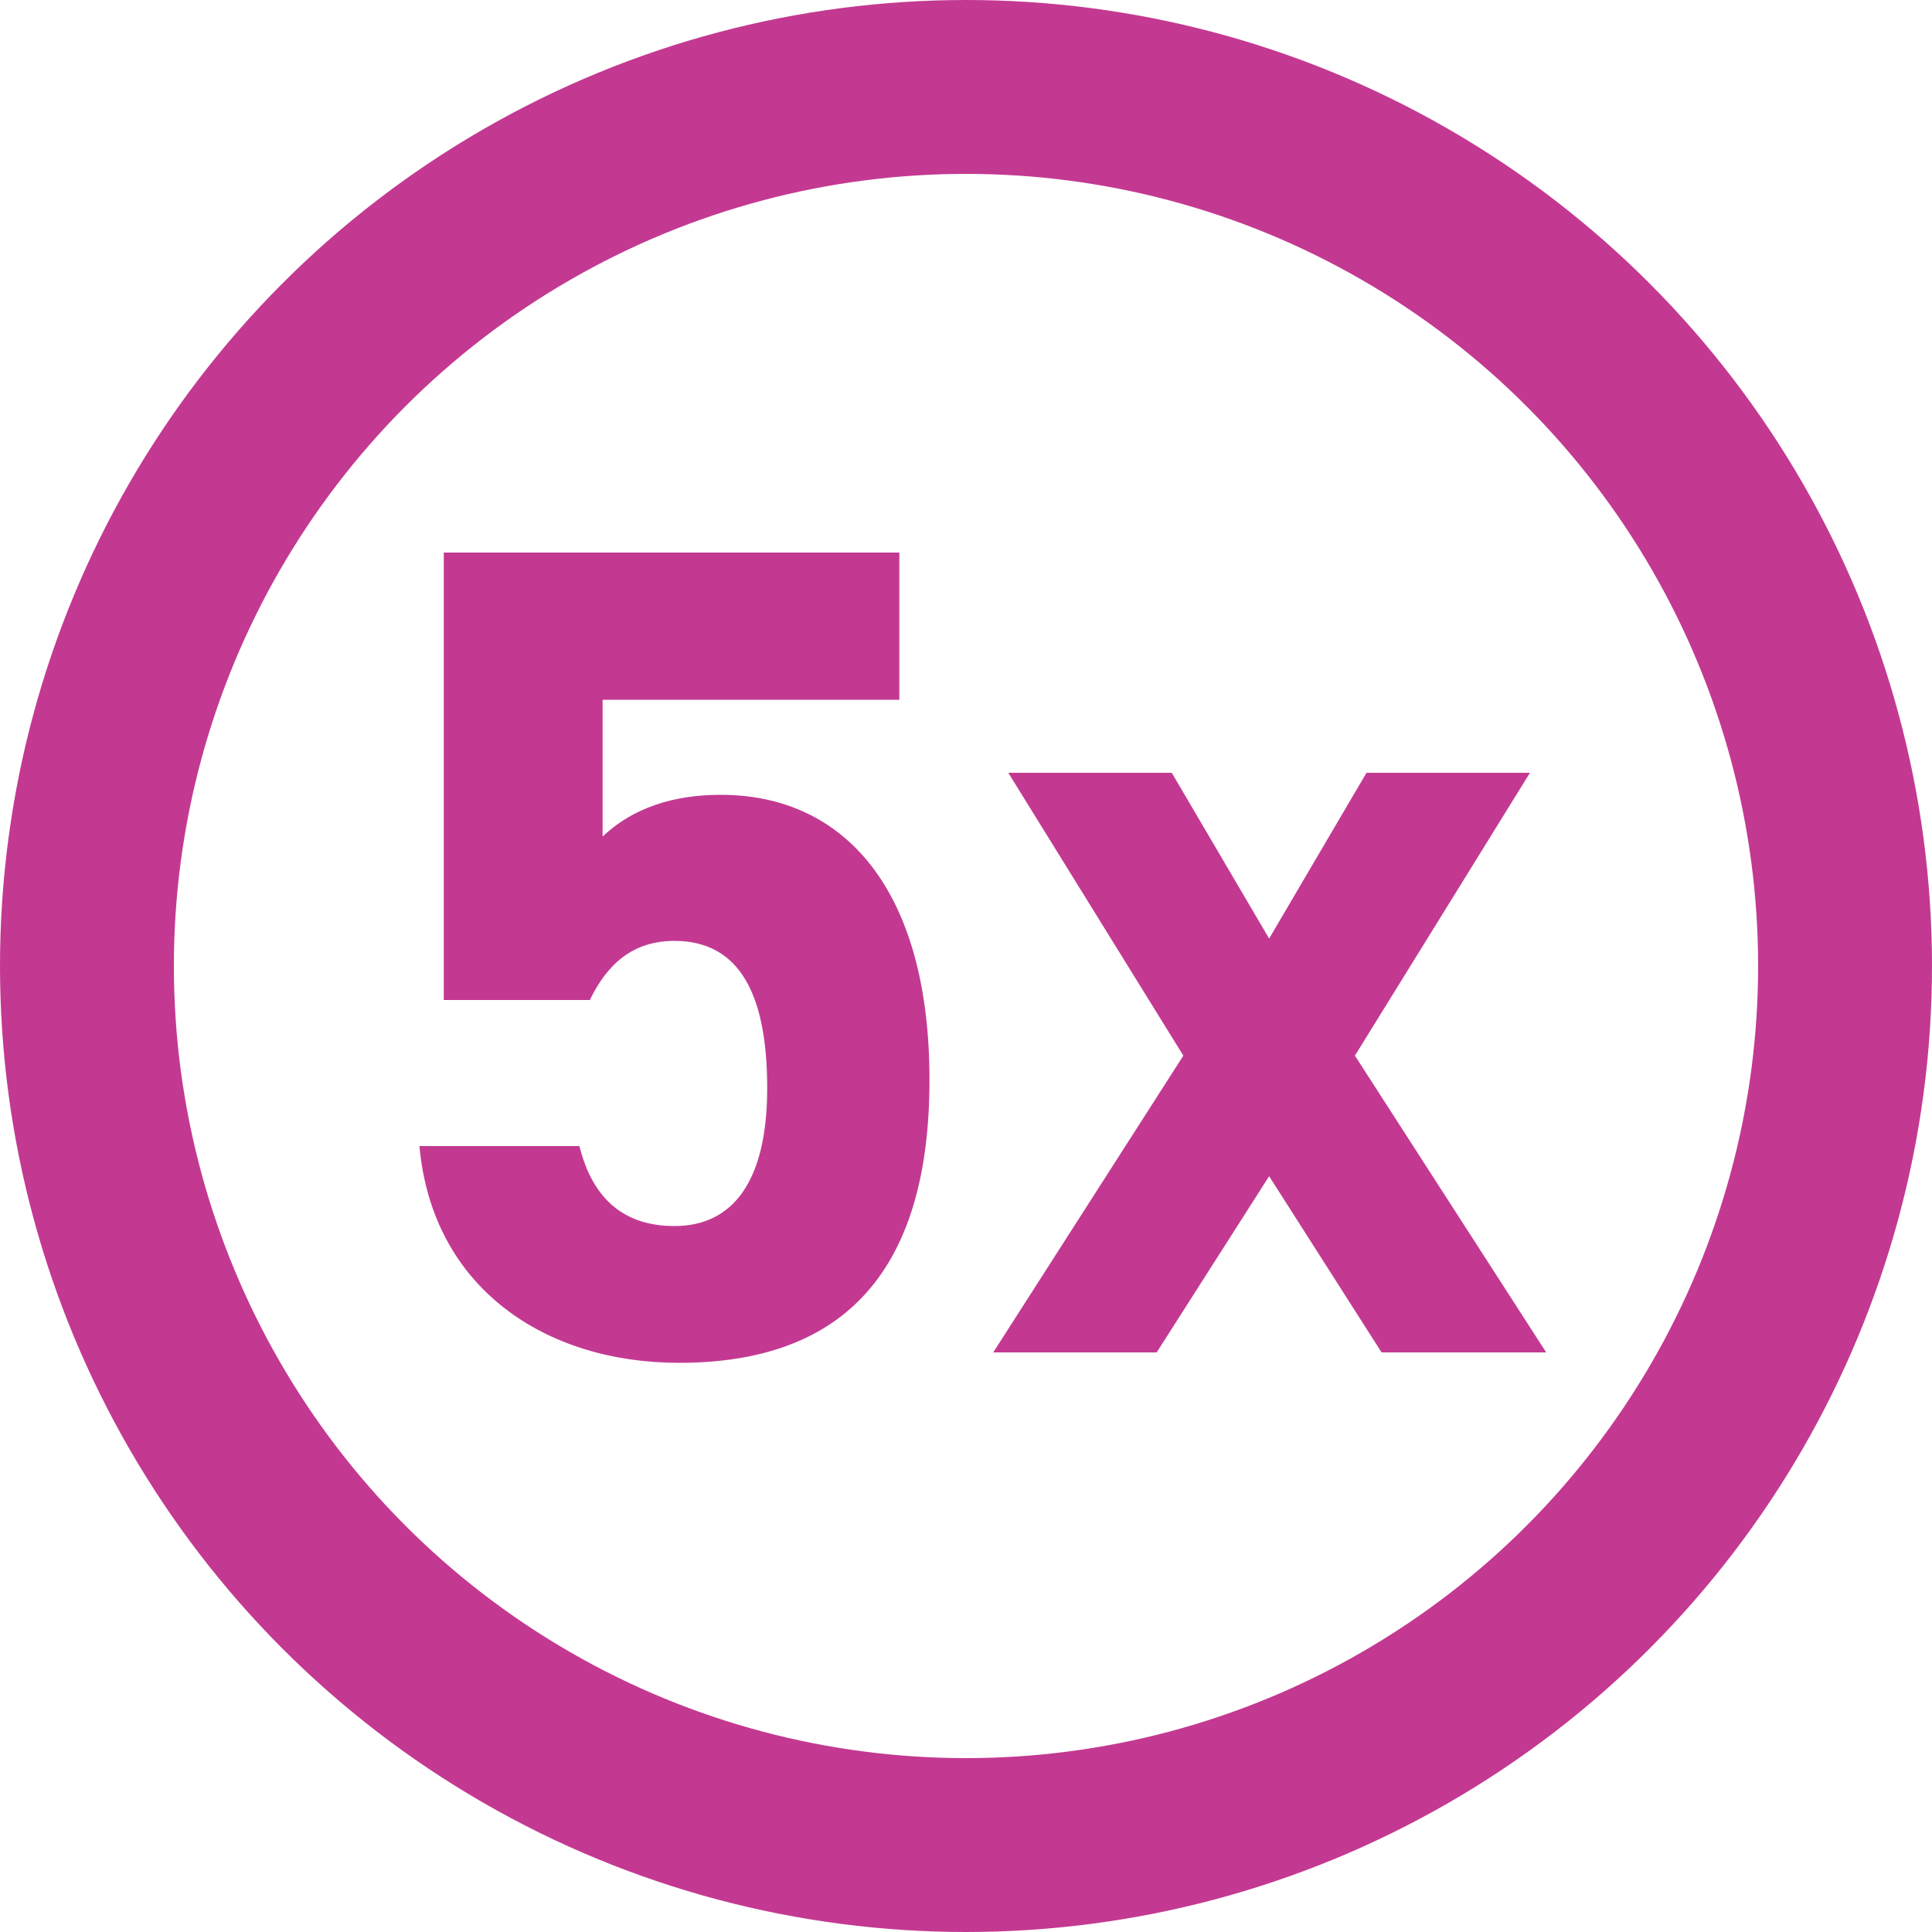
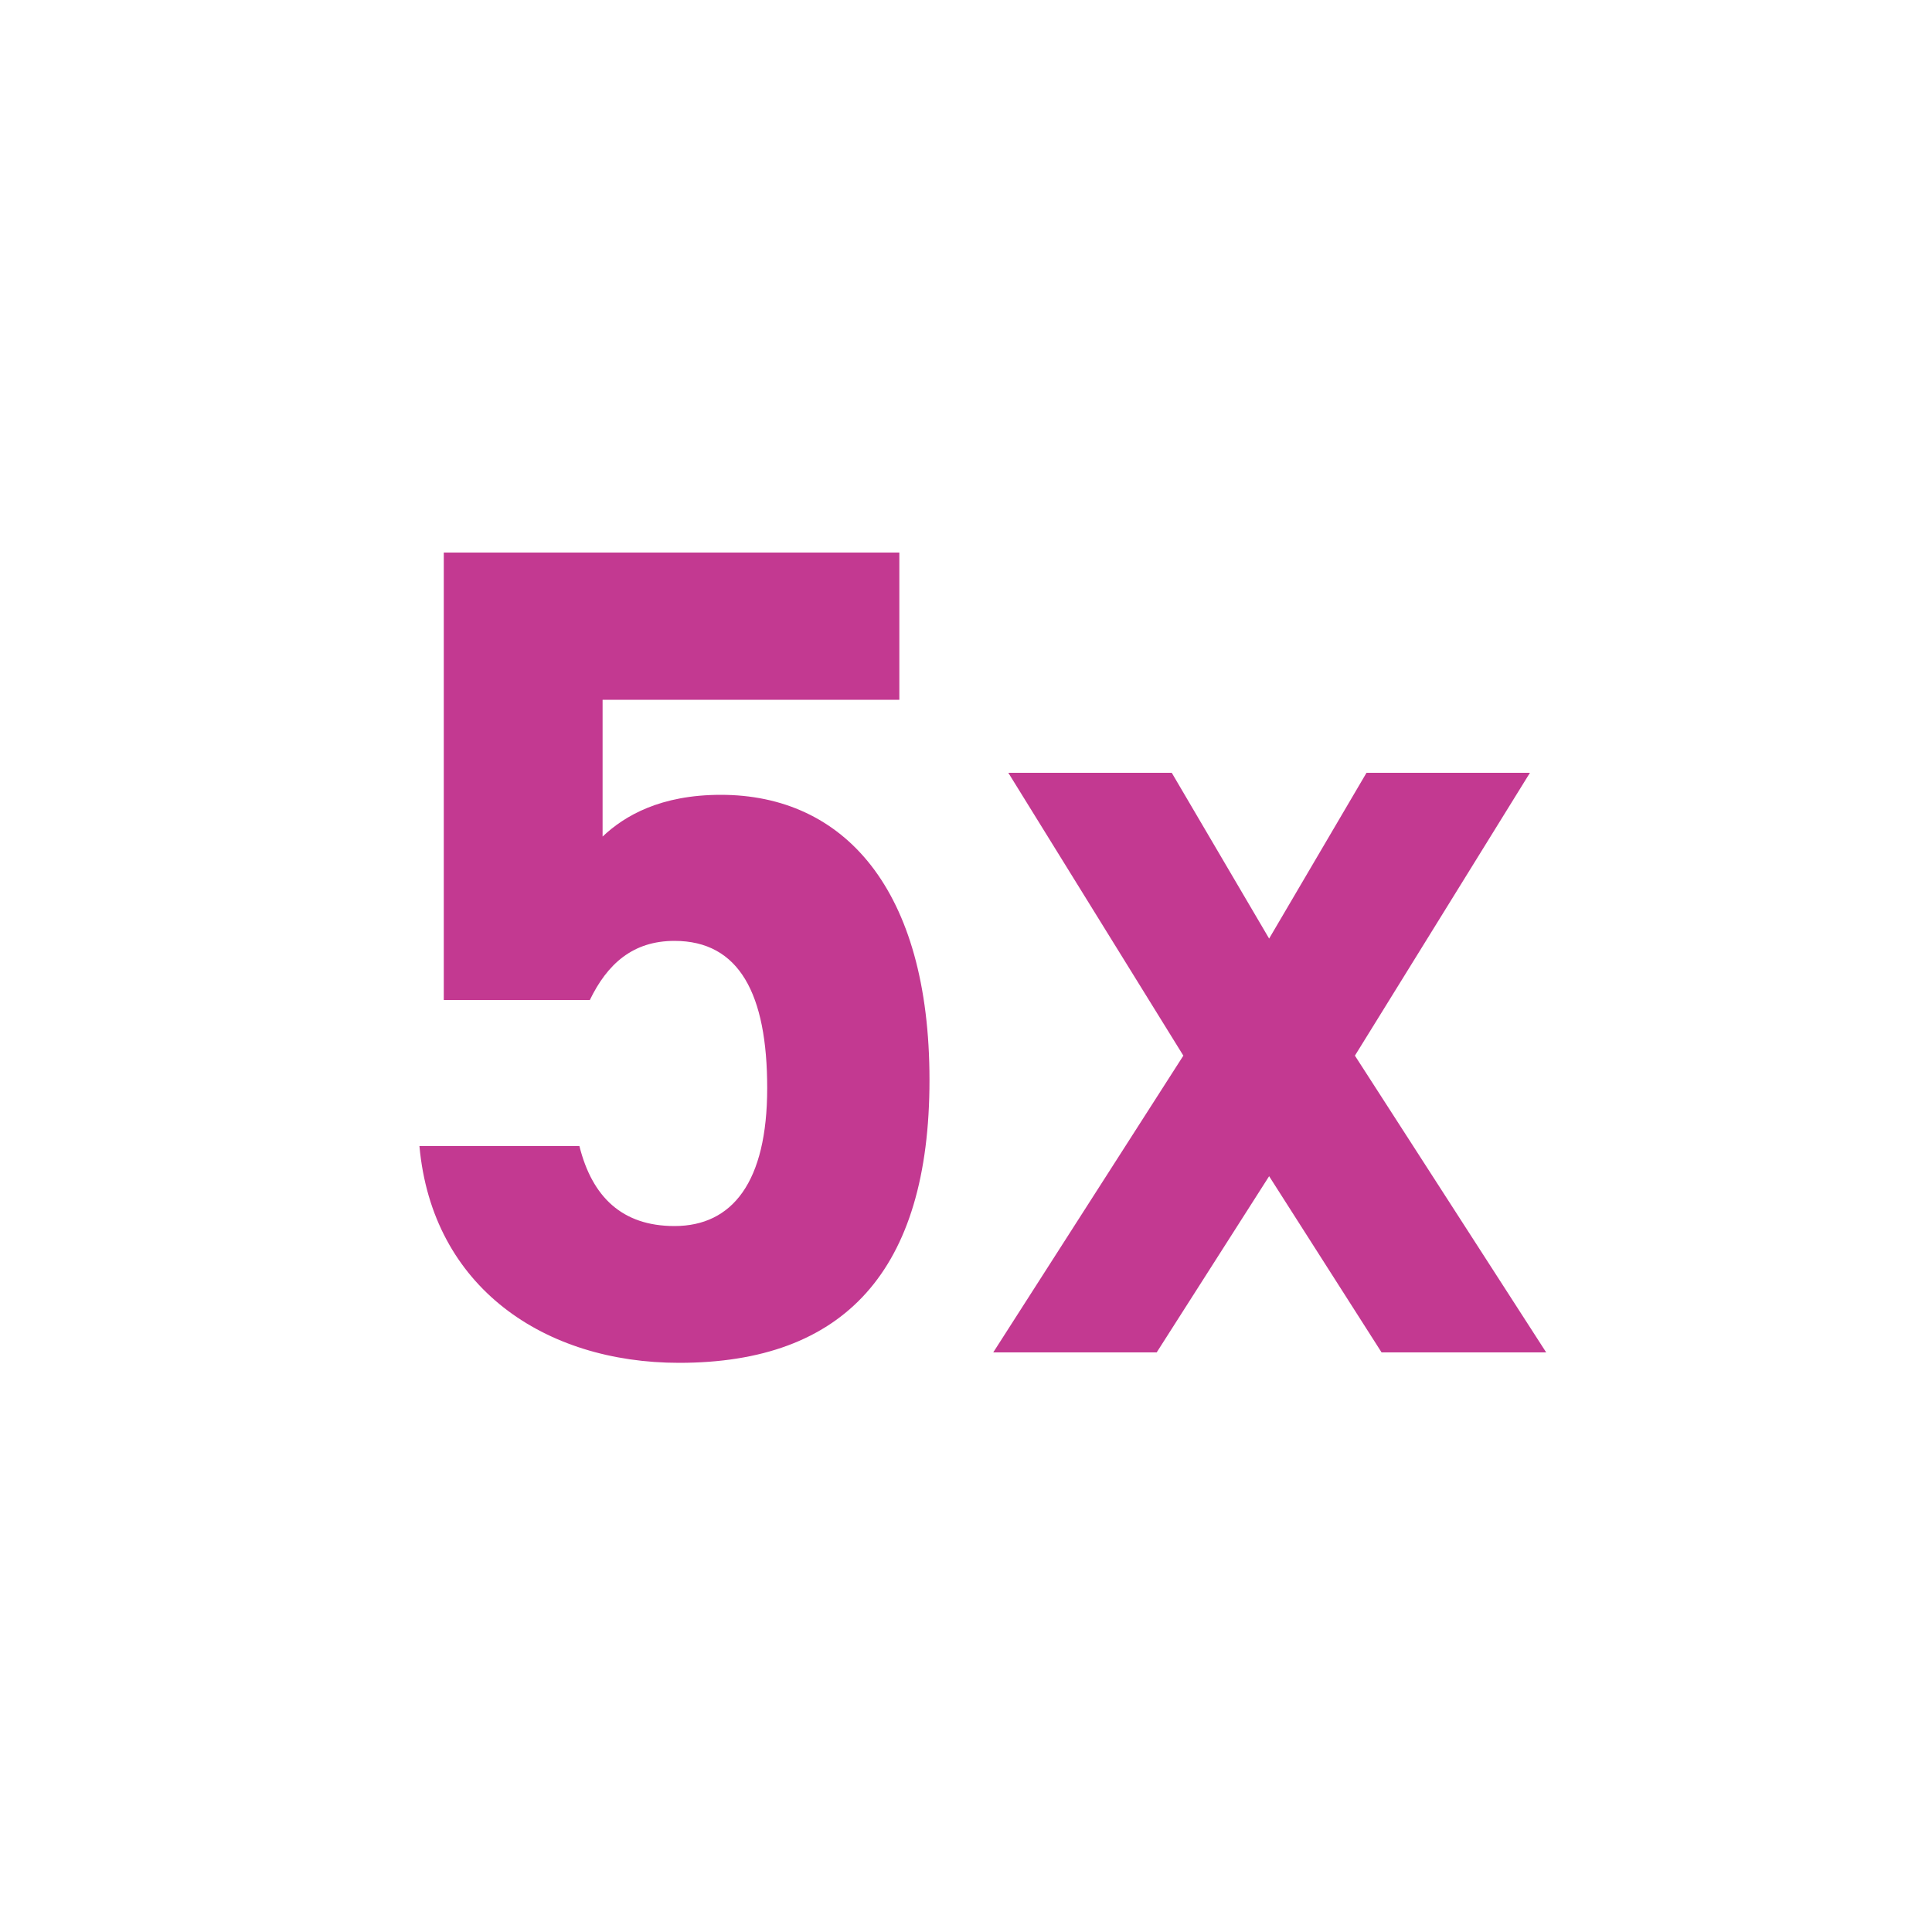
<svg xmlns="http://www.w3.org/2000/svg" id="Layer_1" viewBox="0 0 100 100">
  <defs>
    <style>
      .cls-1 {
        fill: none;
        stroke: #c33991;
        stroke-width: 9px;
      }

      .cls-2 {
        fill: #c33991;
      }
    </style>
  </defs>
  <path class="cls-2" d="M34.91,48.7c-2.16,0-3.48,1.2-4.38,3.06h-7.56v-23.16h23.58v7.62h-15.36v7.08c1.14-1.08,3-2.16,6.12-2.16,6.36,0,10.8,4.86,10.8,14.76s-4.44,14.64-12.96,14.64c-6.96,0-12.78-3.9-13.44-11.22h8.28c.66,2.64,2.22,4.14,4.92,4.14,3,0,4.8-2.28,4.8-7.14s-1.44-7.62-4.8-7.62ZM80.03,70h-8.52l-5.82-9.12-5.82,9.12h-8.46l9.84-15.36-9.06-14.64h8.46l5.04,8.58,5.04-8.58h8.46l-9.06,14.64,9.9,15.36Z" />
-   <circle class="cls-1" cx="50" cy="50" r="45.5" />
</svg>